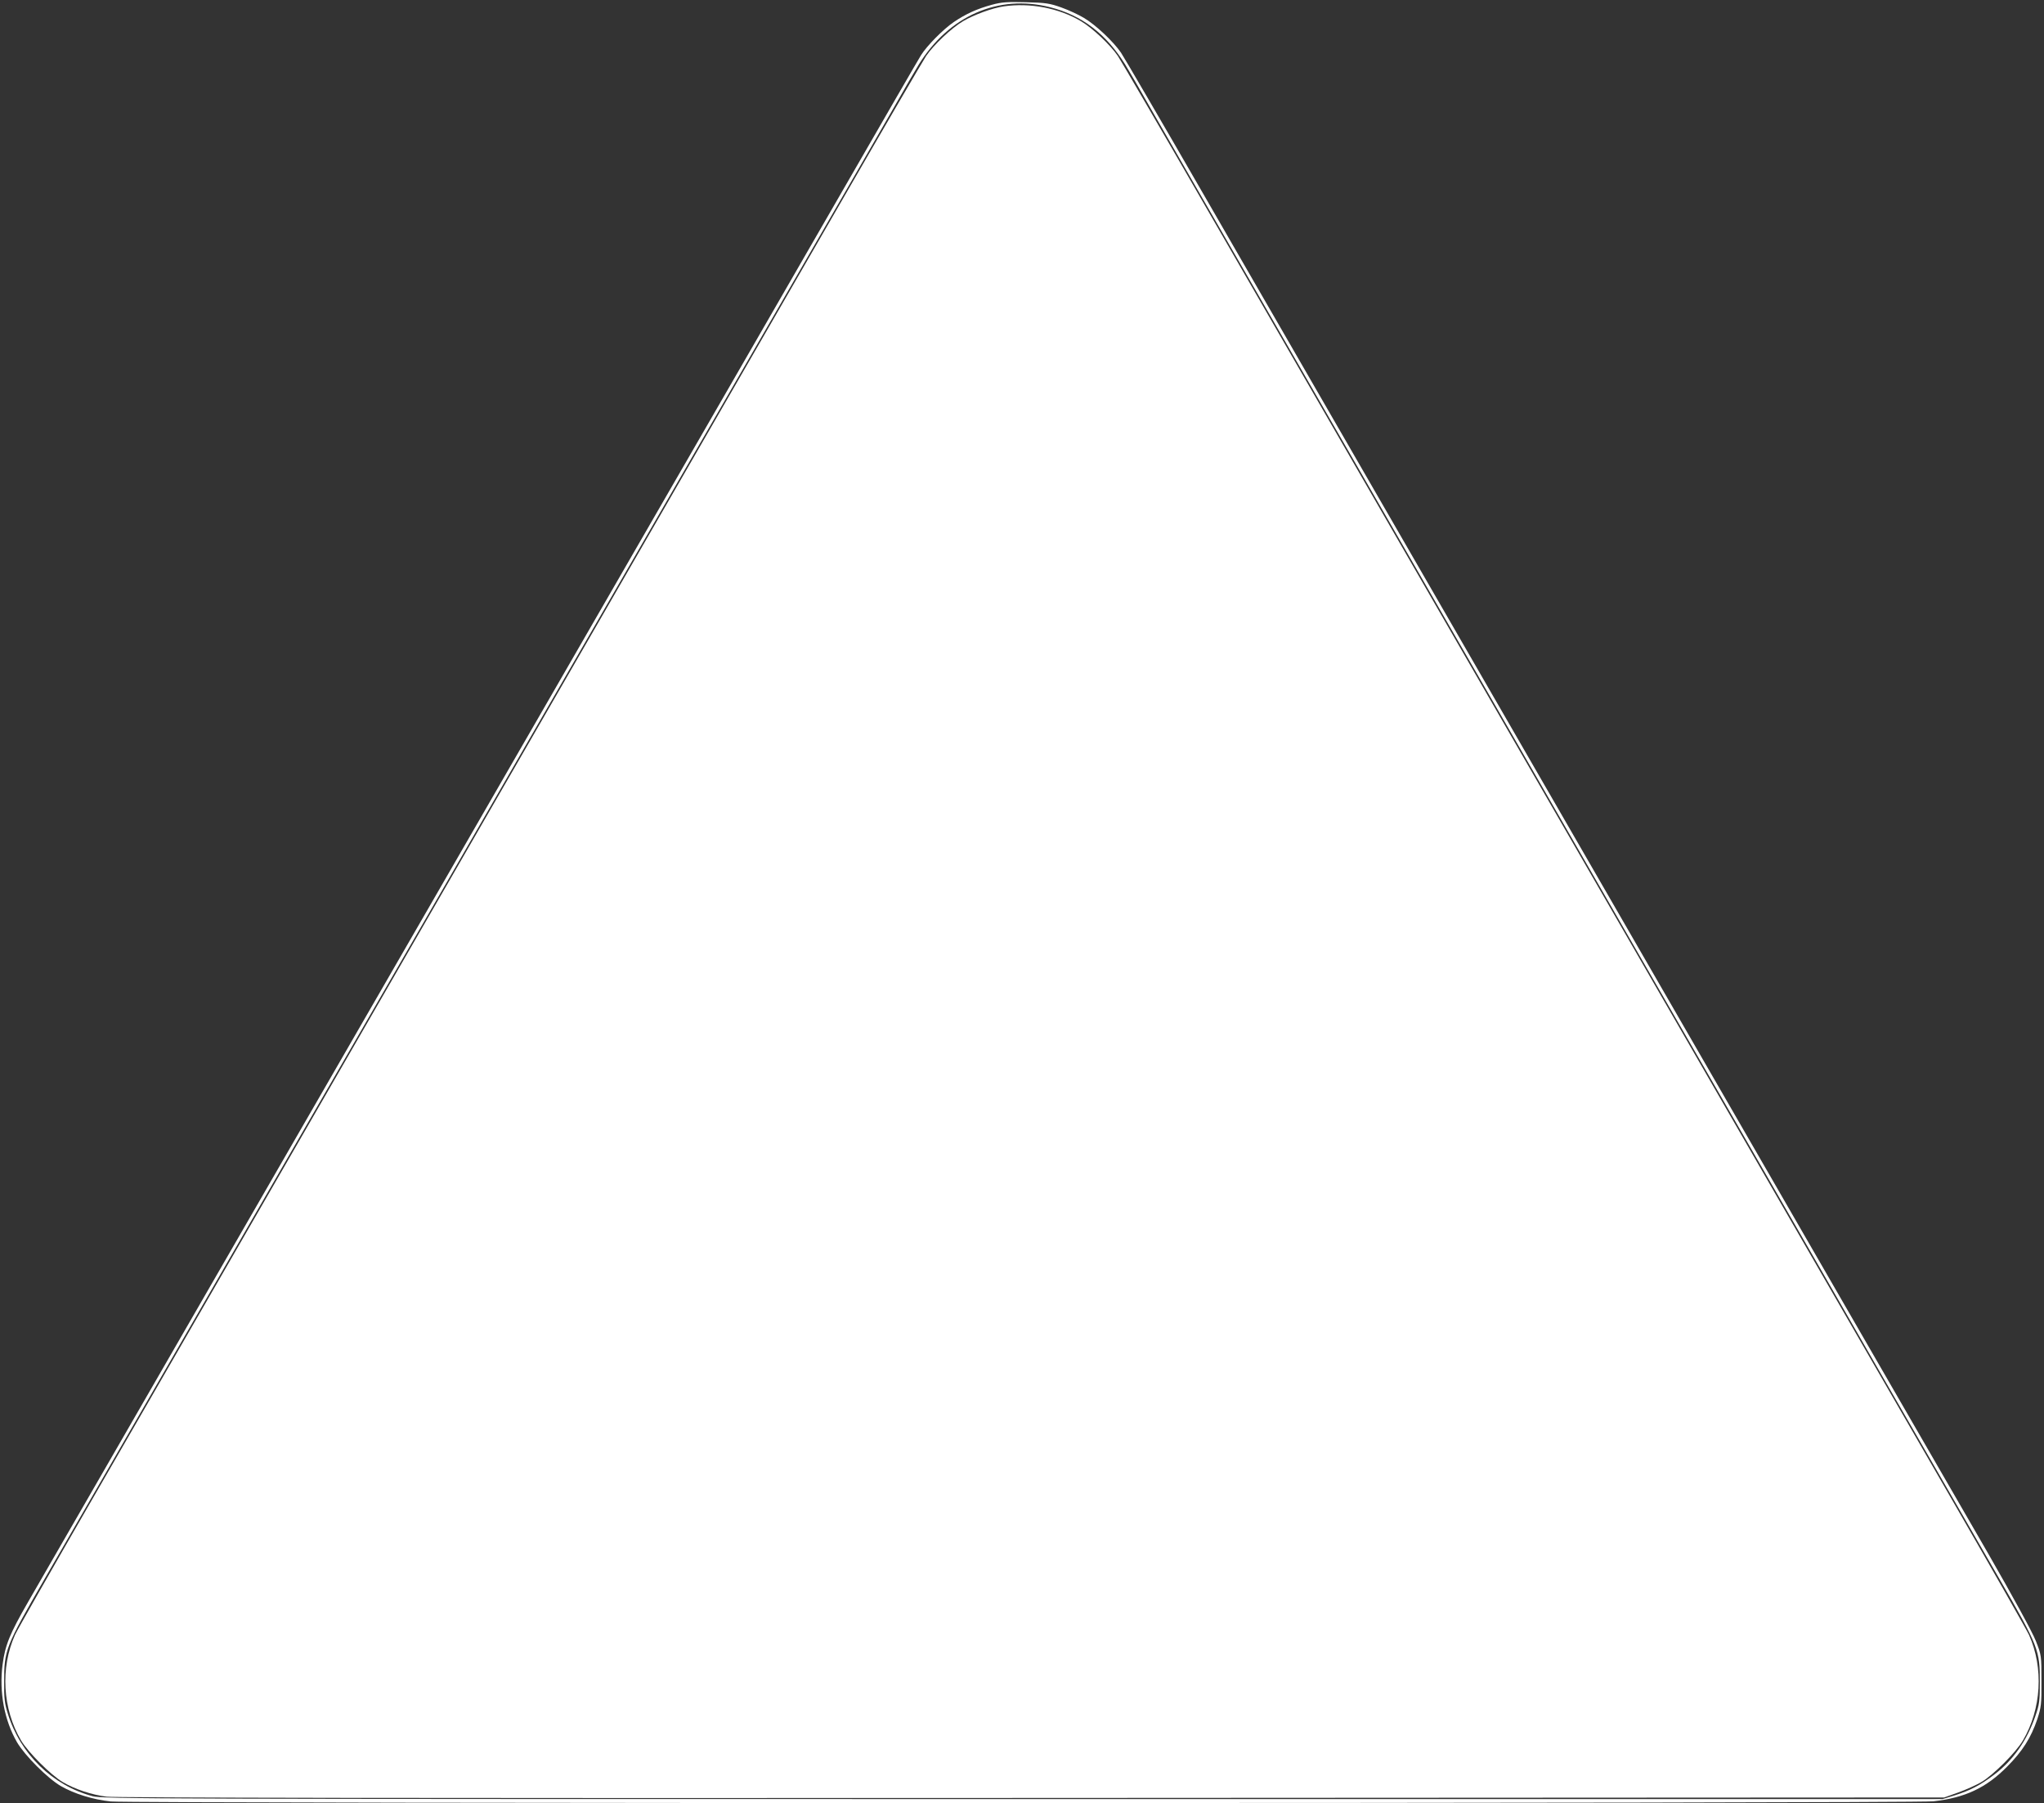
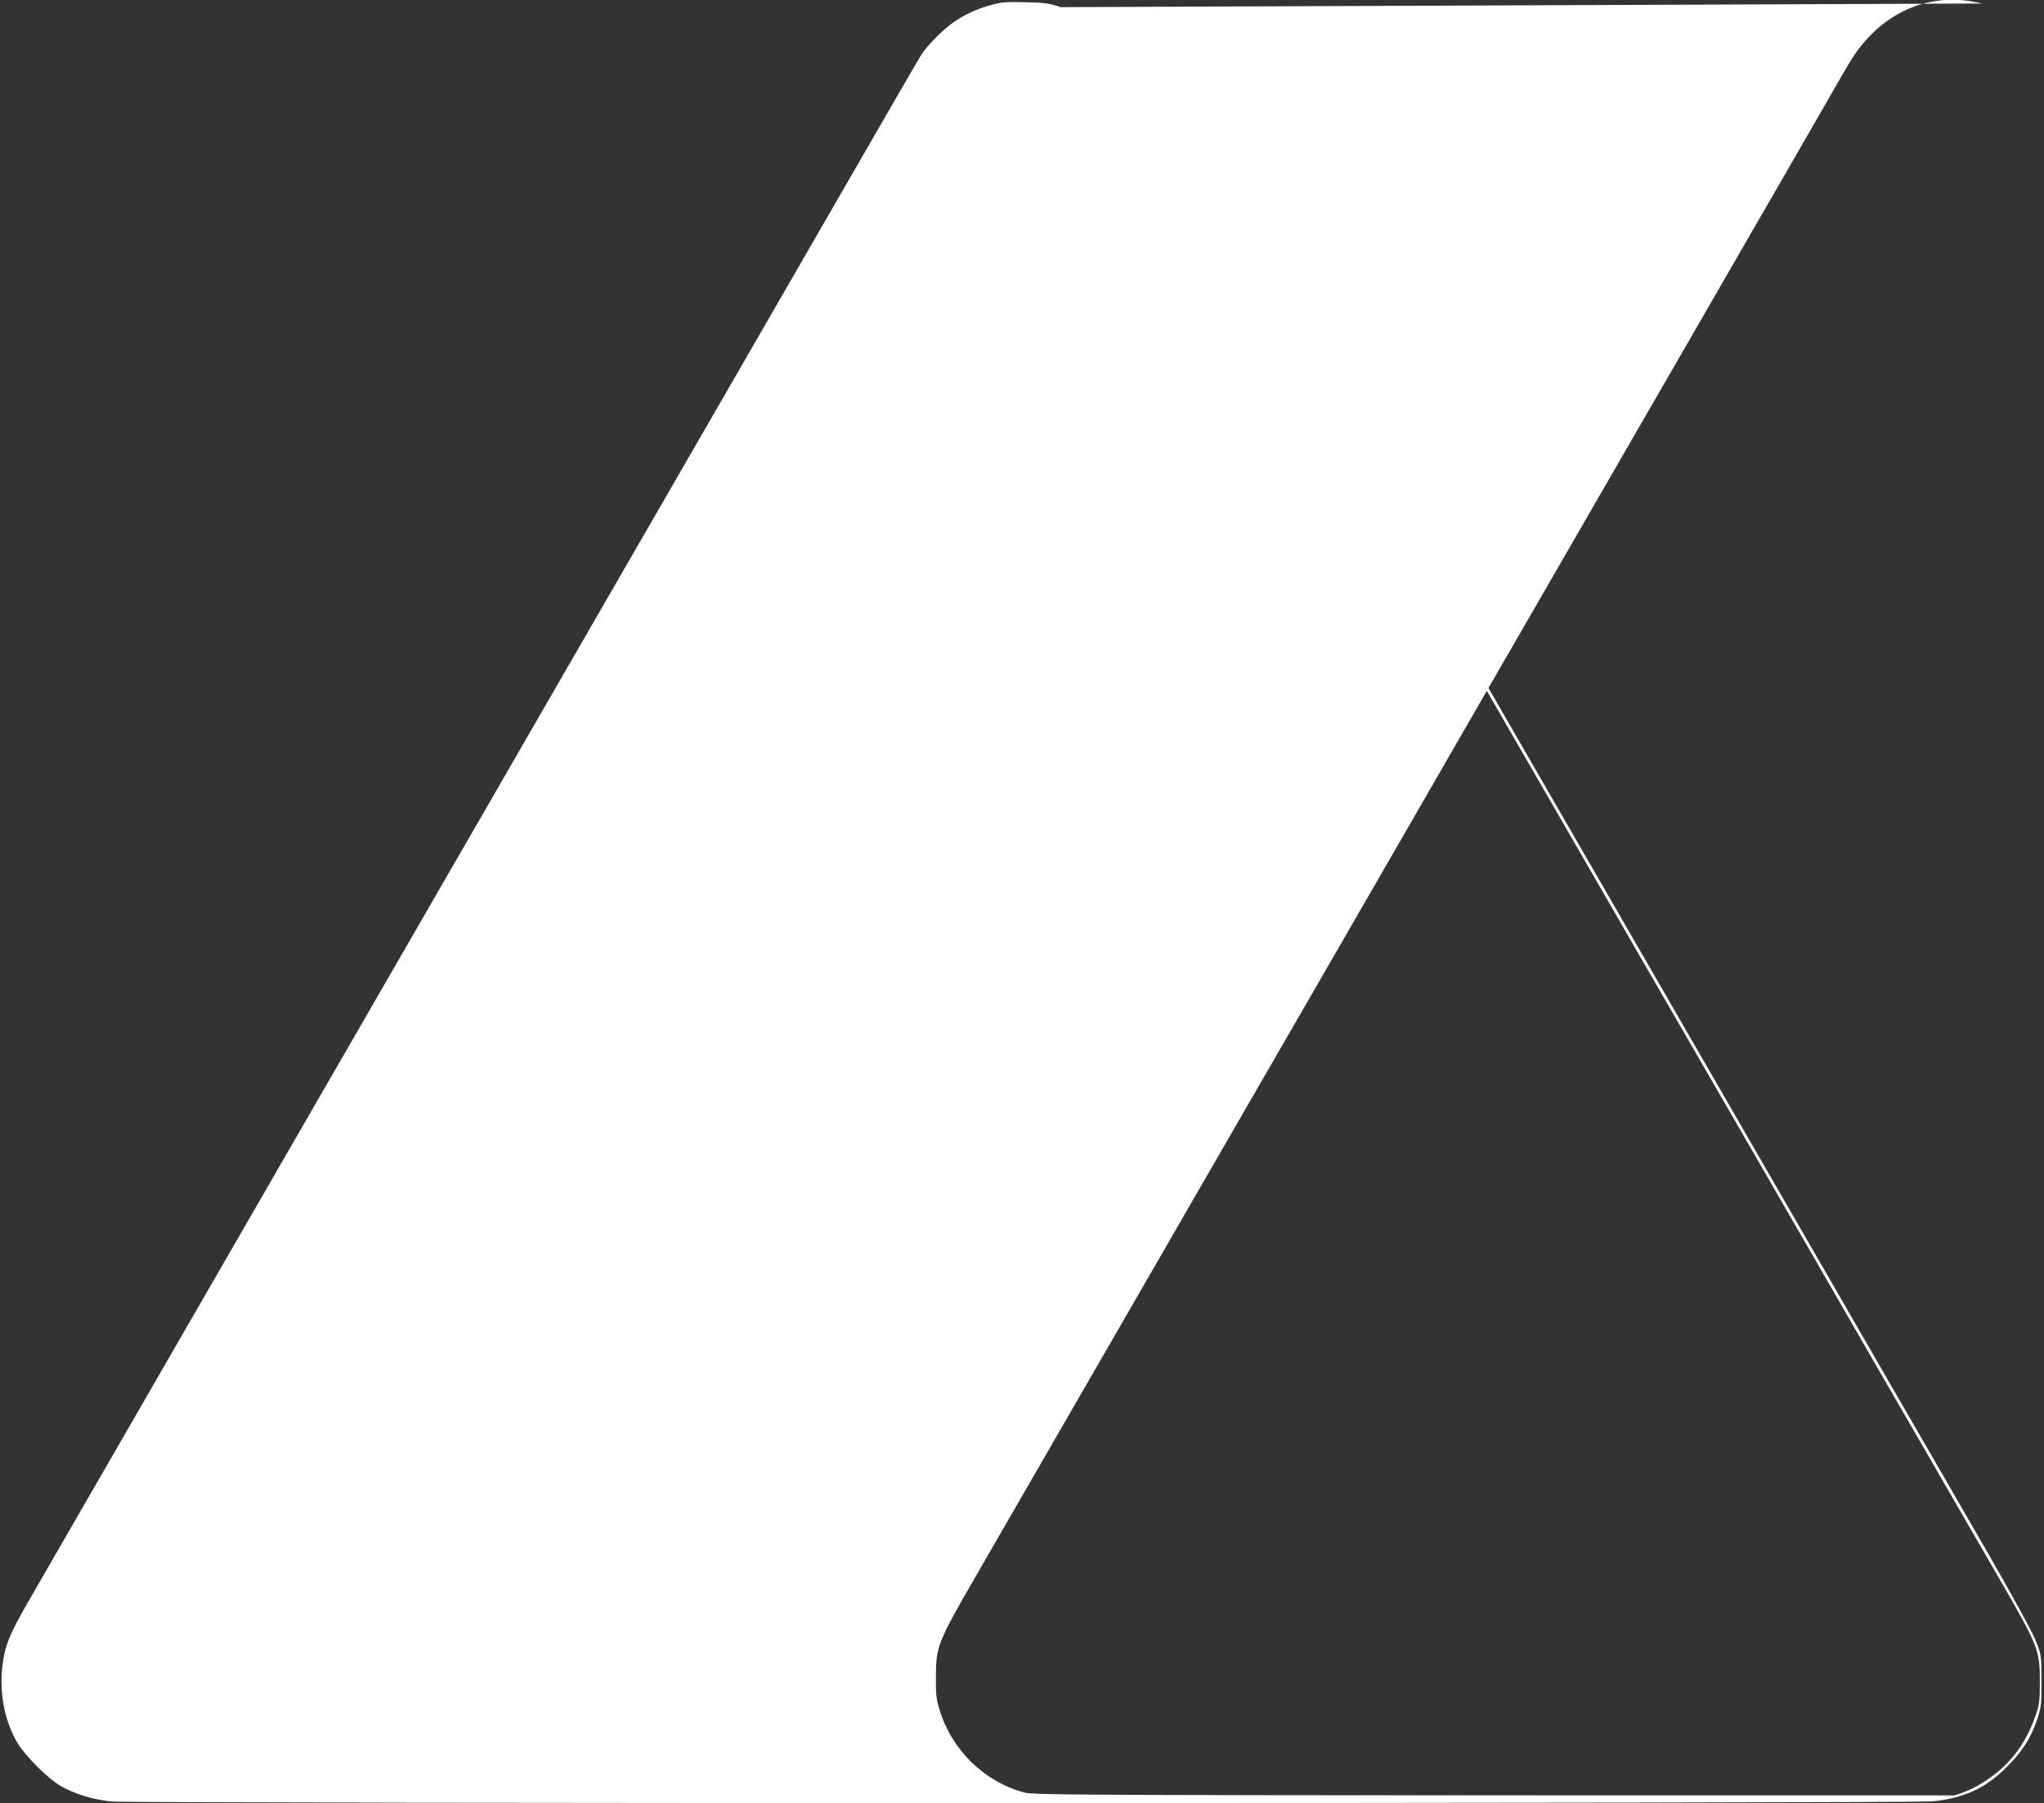
<svg xmlns="http://www.w3.org/2000/svg" version="1.0" width="1280pt" height="1129pt" viewBox="0 0 1280 1129" preserveAspectRatio="xMidYMid meet">
  <rect x="0" y="0" width="1280" height="1129" fill="#333333" stroke="none" />
  <g transform="translate(0,1129) scale(0.1,-0.1)" fill="#ffffff" stroke="none">
-     <path d="M6211 11260 c-92 -25 -163 -57 -238 -108 -66 -45 -168 -148 -205 -207 -14 -22 -238 -409 -498 -860 -260 -451 -589 -1020 -730 -1265 -141 -245 -486 -841 -765 -1325 -279 -484 -633 -1096 -785 -1360 -152 -264 -438 -759 -635 -1100 -197 -341 -516 -894 -710 -1230 -998 -1729 -1377 -2386 -1468 -2544 -116 -201 -145 -272 -161 -395 -22 -171 11 -348 91 -486 49 -83 190 -224 273 -273 85 -49 201 -85 314 -97 134 -14 11286 -13 11413 1 198 22 331 84 463 218 96 97 148 179 188 296 24 74 27 93 26 240 0 159 0 160 -35 250 -21 54 -142 275 -303 555 -148 256 -454 785 -679 1175 -385 667 -746 1292 -1397 2420 -152 264 -472 818 -710 1230 -396 686 -667 1156 -1397 2420 -143 248 -473 819 -733 1270 -260 451 -490 845 -510 875 -48 70 -159 175 -234 219 -32 19 -94 48 -139 64 -73 26 -97 30 -222 33 -117 3 -152 1 -214 -16z m364 -15 c200 -50 353 -168 472 -360 17 -27 93 -158 168 -290 76 -132 186 -323 245 -425 59 -102 174 -302 257 -445 82 -143 208 -361 280 -485 71 -124 208 -360 303 -525 95 -165 223 -385 283 -490 60 -104 117 -203 127 -220 33 -57 443 -768 687 -1190 82 -143 228 -395 323 -560 95 -165 230 -399 300 -520 128 -223 318 -551 560 -970 73 -126 191 -331 263 -455 71 -124 197 -342 280 -485 82 -143 207 -359 277 -480 337 -585 476 -826 580 -1005 62 -107 179 -310 260 -450 81 -140 207 -358 280 -485 248 -429 254 -446 254 -650 0 -116 -3 -139 -28 -210 -53 -155 -141 -279 -259 -368 -87 -66 -149 -98 -247 -129 l-75 -23 -5760 0 c-5467 0 -5763 1 -5825 18 -251 67 -454 265 -531 517 -20 62 -24 97 -23 200 0 199 8 219 254 645 73 127 199 345 280 485 186 322 365 632 560 970 84 146 210 364 280 485 70 121 195 337 277 480 83 143 209 361 280 485 72 124 190 329 263 455 123 213 231 400 560 970 70 121 205 355 300 520 95 165 241 417 323 560 244 422 654 1133 687 1190 10 17 67 116 127 220 60 105 188 325 283 490 95 165 232 401 303 525 72 124 198 342 280 485 83 143 198 343 257 445 59 102 169 293 245 425 75 132 151 263 168 290 189 306 499 442 822 360z" />
-     <path d="M6285 11250 c-70 -10 -187 -53 -253 -92 -73 -43 -185 -149 -232 -218 -20 -30 -275 -467 -565 -970 -684 -1186 -3539 -6132 -3925 -6800 -164 -283 -499 -864 -745 -1290 -246 -426 -458 -798 -471 -827 -93 -207 -78 -464 38 -661 43 -73 187 -217 260 -260 76 -45 181 -80 275 -92 53 -7 1940 -10 5793 -8 l5715 3 87 31 c48 17 114 47 145 65 74 43 218 187 261 261 116 197 131 454 38 661 -13 29 -225 401 -471 827 -246 426 -581 1007 -745 1290 -386 668 -3241 5614 -3925 6800 -290 503 -545 940 -565 970 -47 69 -159 175 -232 218 -138 82 -320 116 -483 92z" />
+     <path d="M6211 11260 c-92 -25 -163 -57 -238 -108 -66 -45 -168 -148 -205 -207 -14 -22 -238 -409 -498 -860 -260 -451 -589 -1020 -730 -1265 -141 -245 -486 -841 -765 -1325 -279 -484 -633 -1096 -785 -1360 -152 -264 -438 -759 -635 -1100 -197 -341 -516 -894 -710 -1230 -998 -1729 -1377 -2386 -1468 -2544 -116 -201 -145 -272 -161 -395 -22 -171 11 -348 91 -486 49 -83 190 -224 273 -273 85 -49 201 -85 314 -97 134 -14 11286 -13 11413 1 198 22 331 84 463 218 96 97 148 179 188 296 24 74 27 93 26 240 0 159 0 160 -35 250 -21 54 -142 275 -303 555 -148 256 -454 785 -679 1175 -385 667 -746 1292 -1397 2420 -152 264 -472 818 -710 1230 -396 686 -667 1156 -1397 2420 -143 248 -473 819 -733 1270 -260 451 -490 845 -510 875 -48 70 -159 175 -234 219 -32 19 -94 48 -139 64 -73 26 -97 30 -222 33 -117 3 -152 1 -214 -16z m364 -15 c200 -50 353 -168 472 -360 17 -27 93 -158 168 -290 76 -132 186 -323 245 -425 59 -102 174 -302 257 -445 82 -143 208 -361 280 -485 71 -124 208 -360 303 -525 95 -165 223 -385 283 -490 60 -104 117 -203 127 -220 33 -57 443 -768 687 -1190 82 -143 228 -395 323 -560 95 -165 230 -399 300 -520 128 -223 318 -551 560 -970 73 -126 191 -331 263 -455 71 -124 197 -342 280 -485 82 -143 207 -359 277 -480 337 -585 476 -826 580 -1005 62 -107 179 -310 260 -450 81 -140 207 -358 280 -485 248 -429 254 -446 254 -650 0 -116 -3 -139 -28 -210 -53 -155 -141 -279 -259 -368 -87 -66 -149 -98 -247 -129 c-5467 0 -5763 1 -5825 18 -251 67 -454 265 -531 517 -20 62 -24 97 -23 200 0 199 8 219 254 645 73 127 199 345 280 485 186 322 365 632 560 970 84 146 210 364 280 485 70 121 195 337 277 480 83 143 209 361 280 485 72 124 190 329 263 455 123 213 231 400 560 970 70 121 205 355 300 520 95 165 241 417 323 560 244 422 654 1133 687 1190 10 17 67 116 127 220 60 105 188 325 283 490 95 165 232 401 303 525 72 124 198 342 280 485 83 143 198 343 257 445 59 102 169 293 245 425 75 132 151 263 168 290 189 306 499 442 822 360z" />
  </g>
</svg>